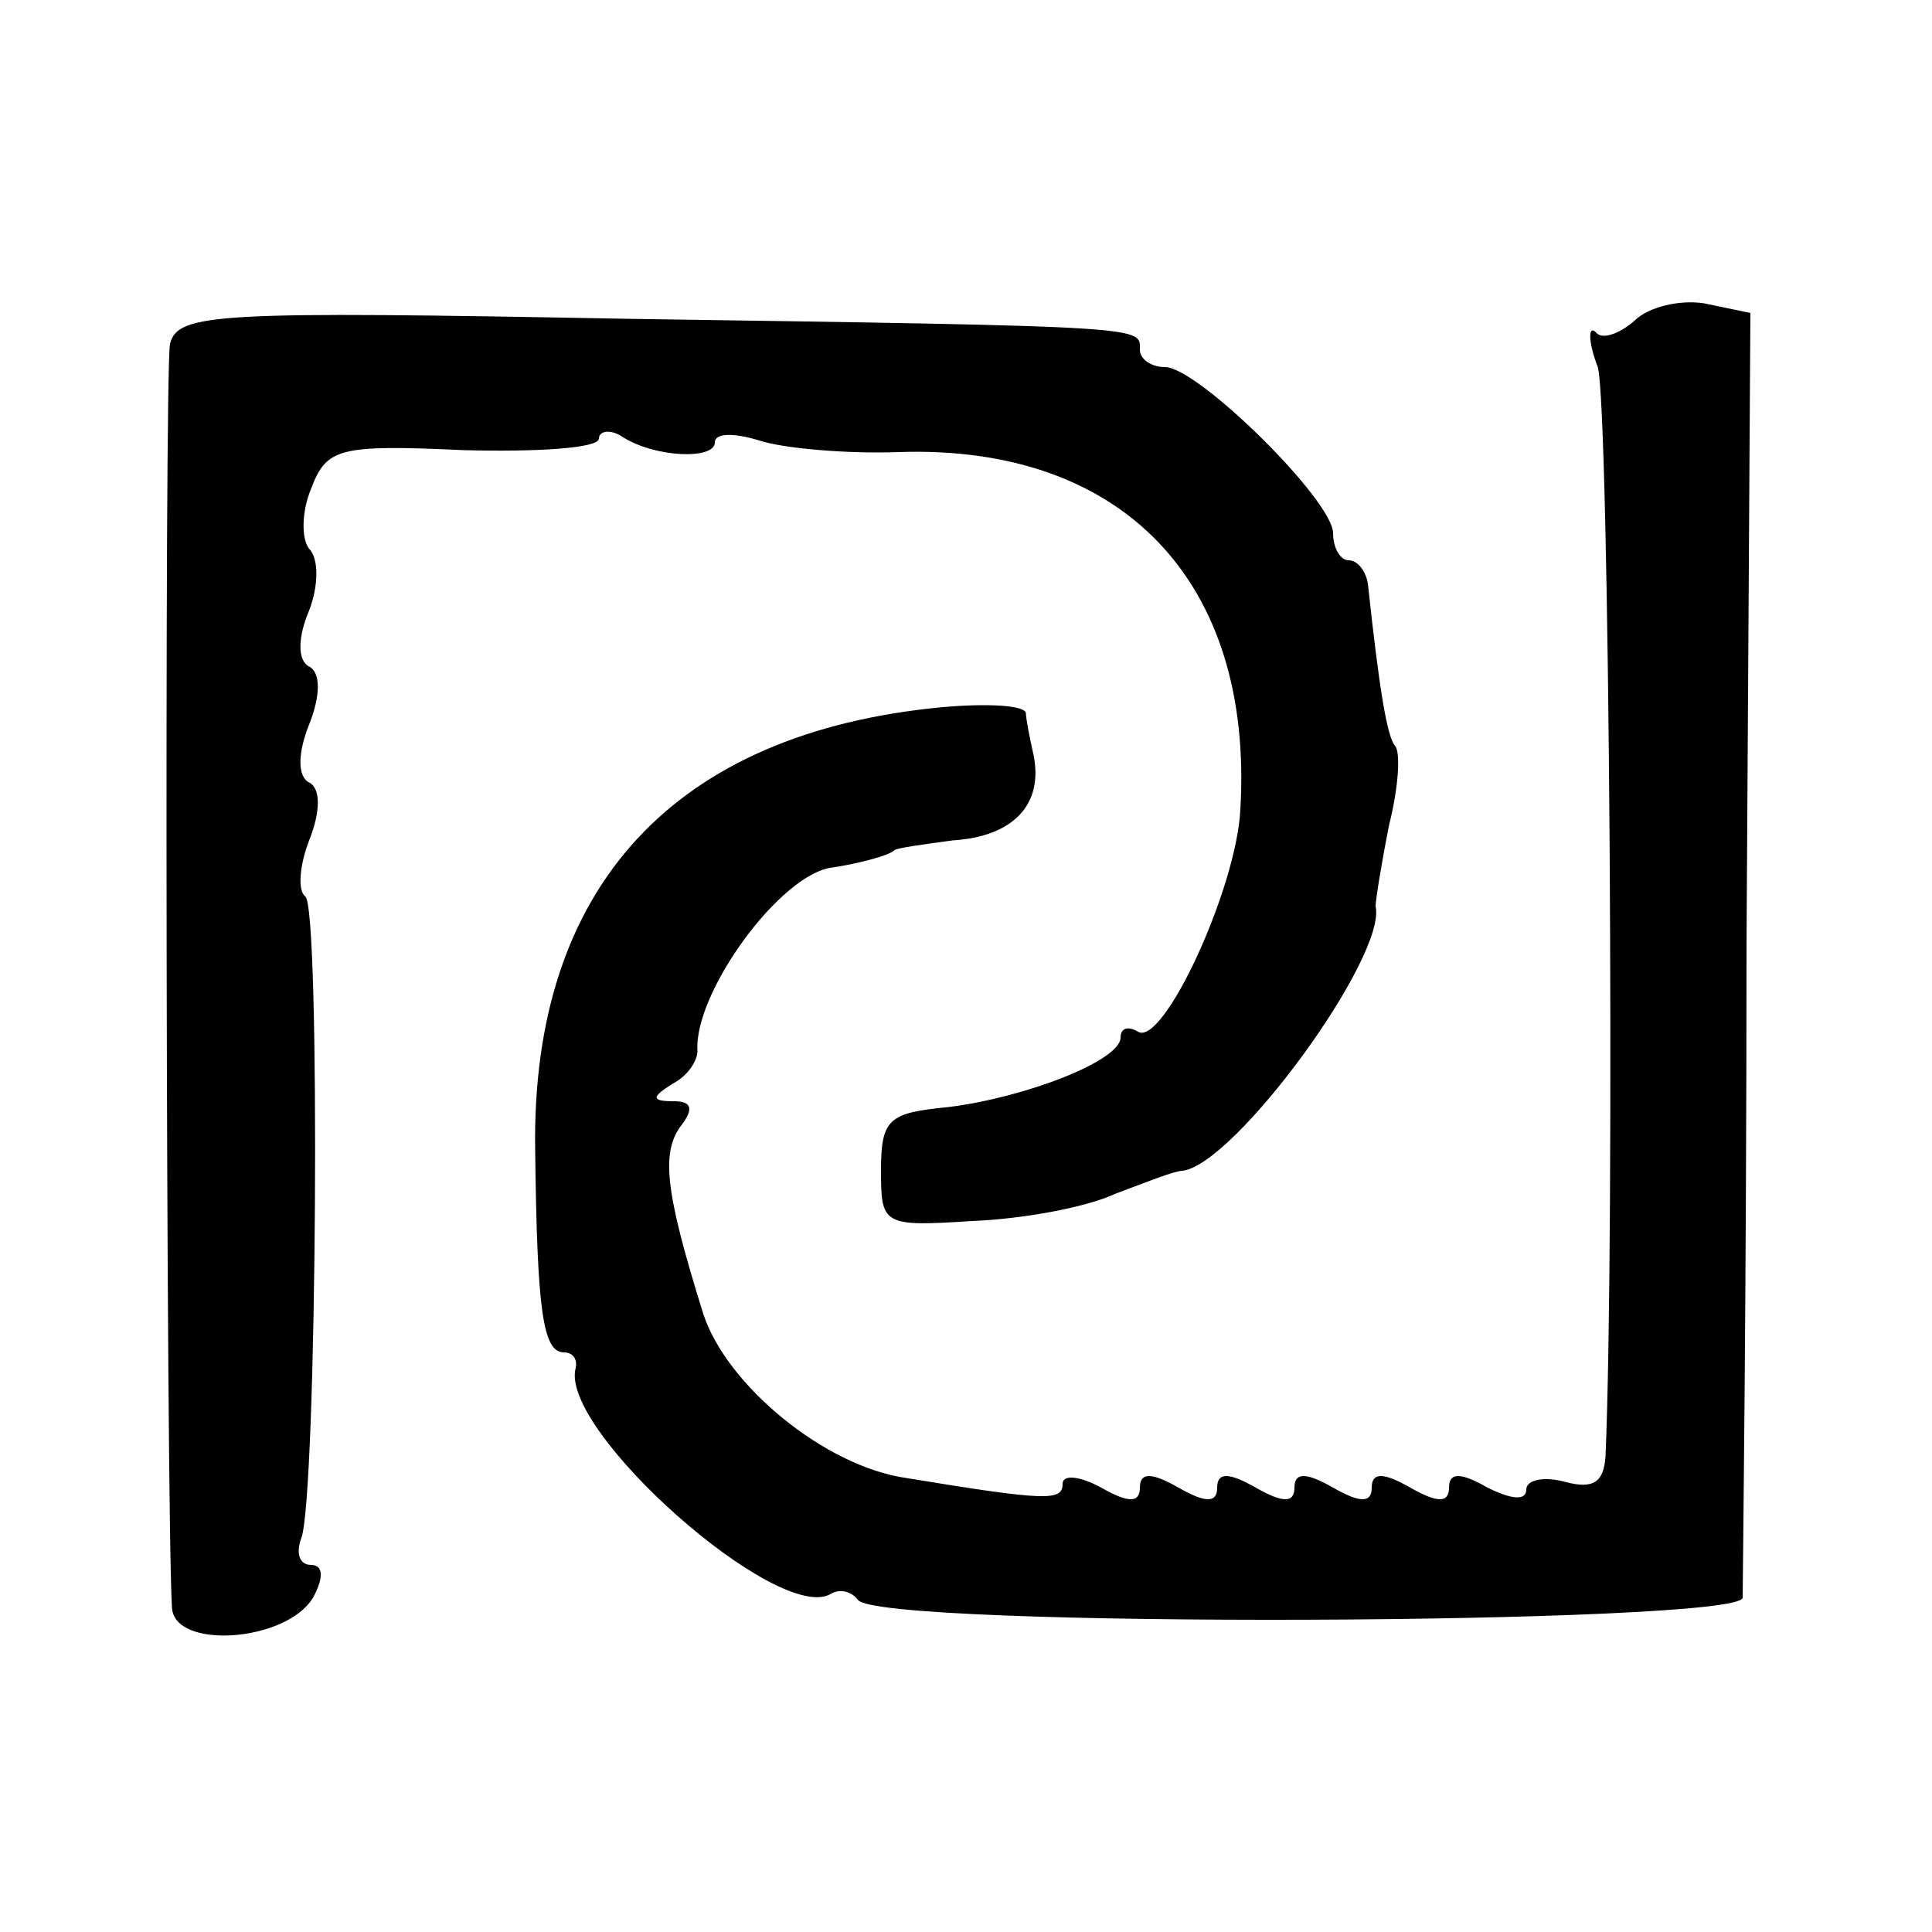
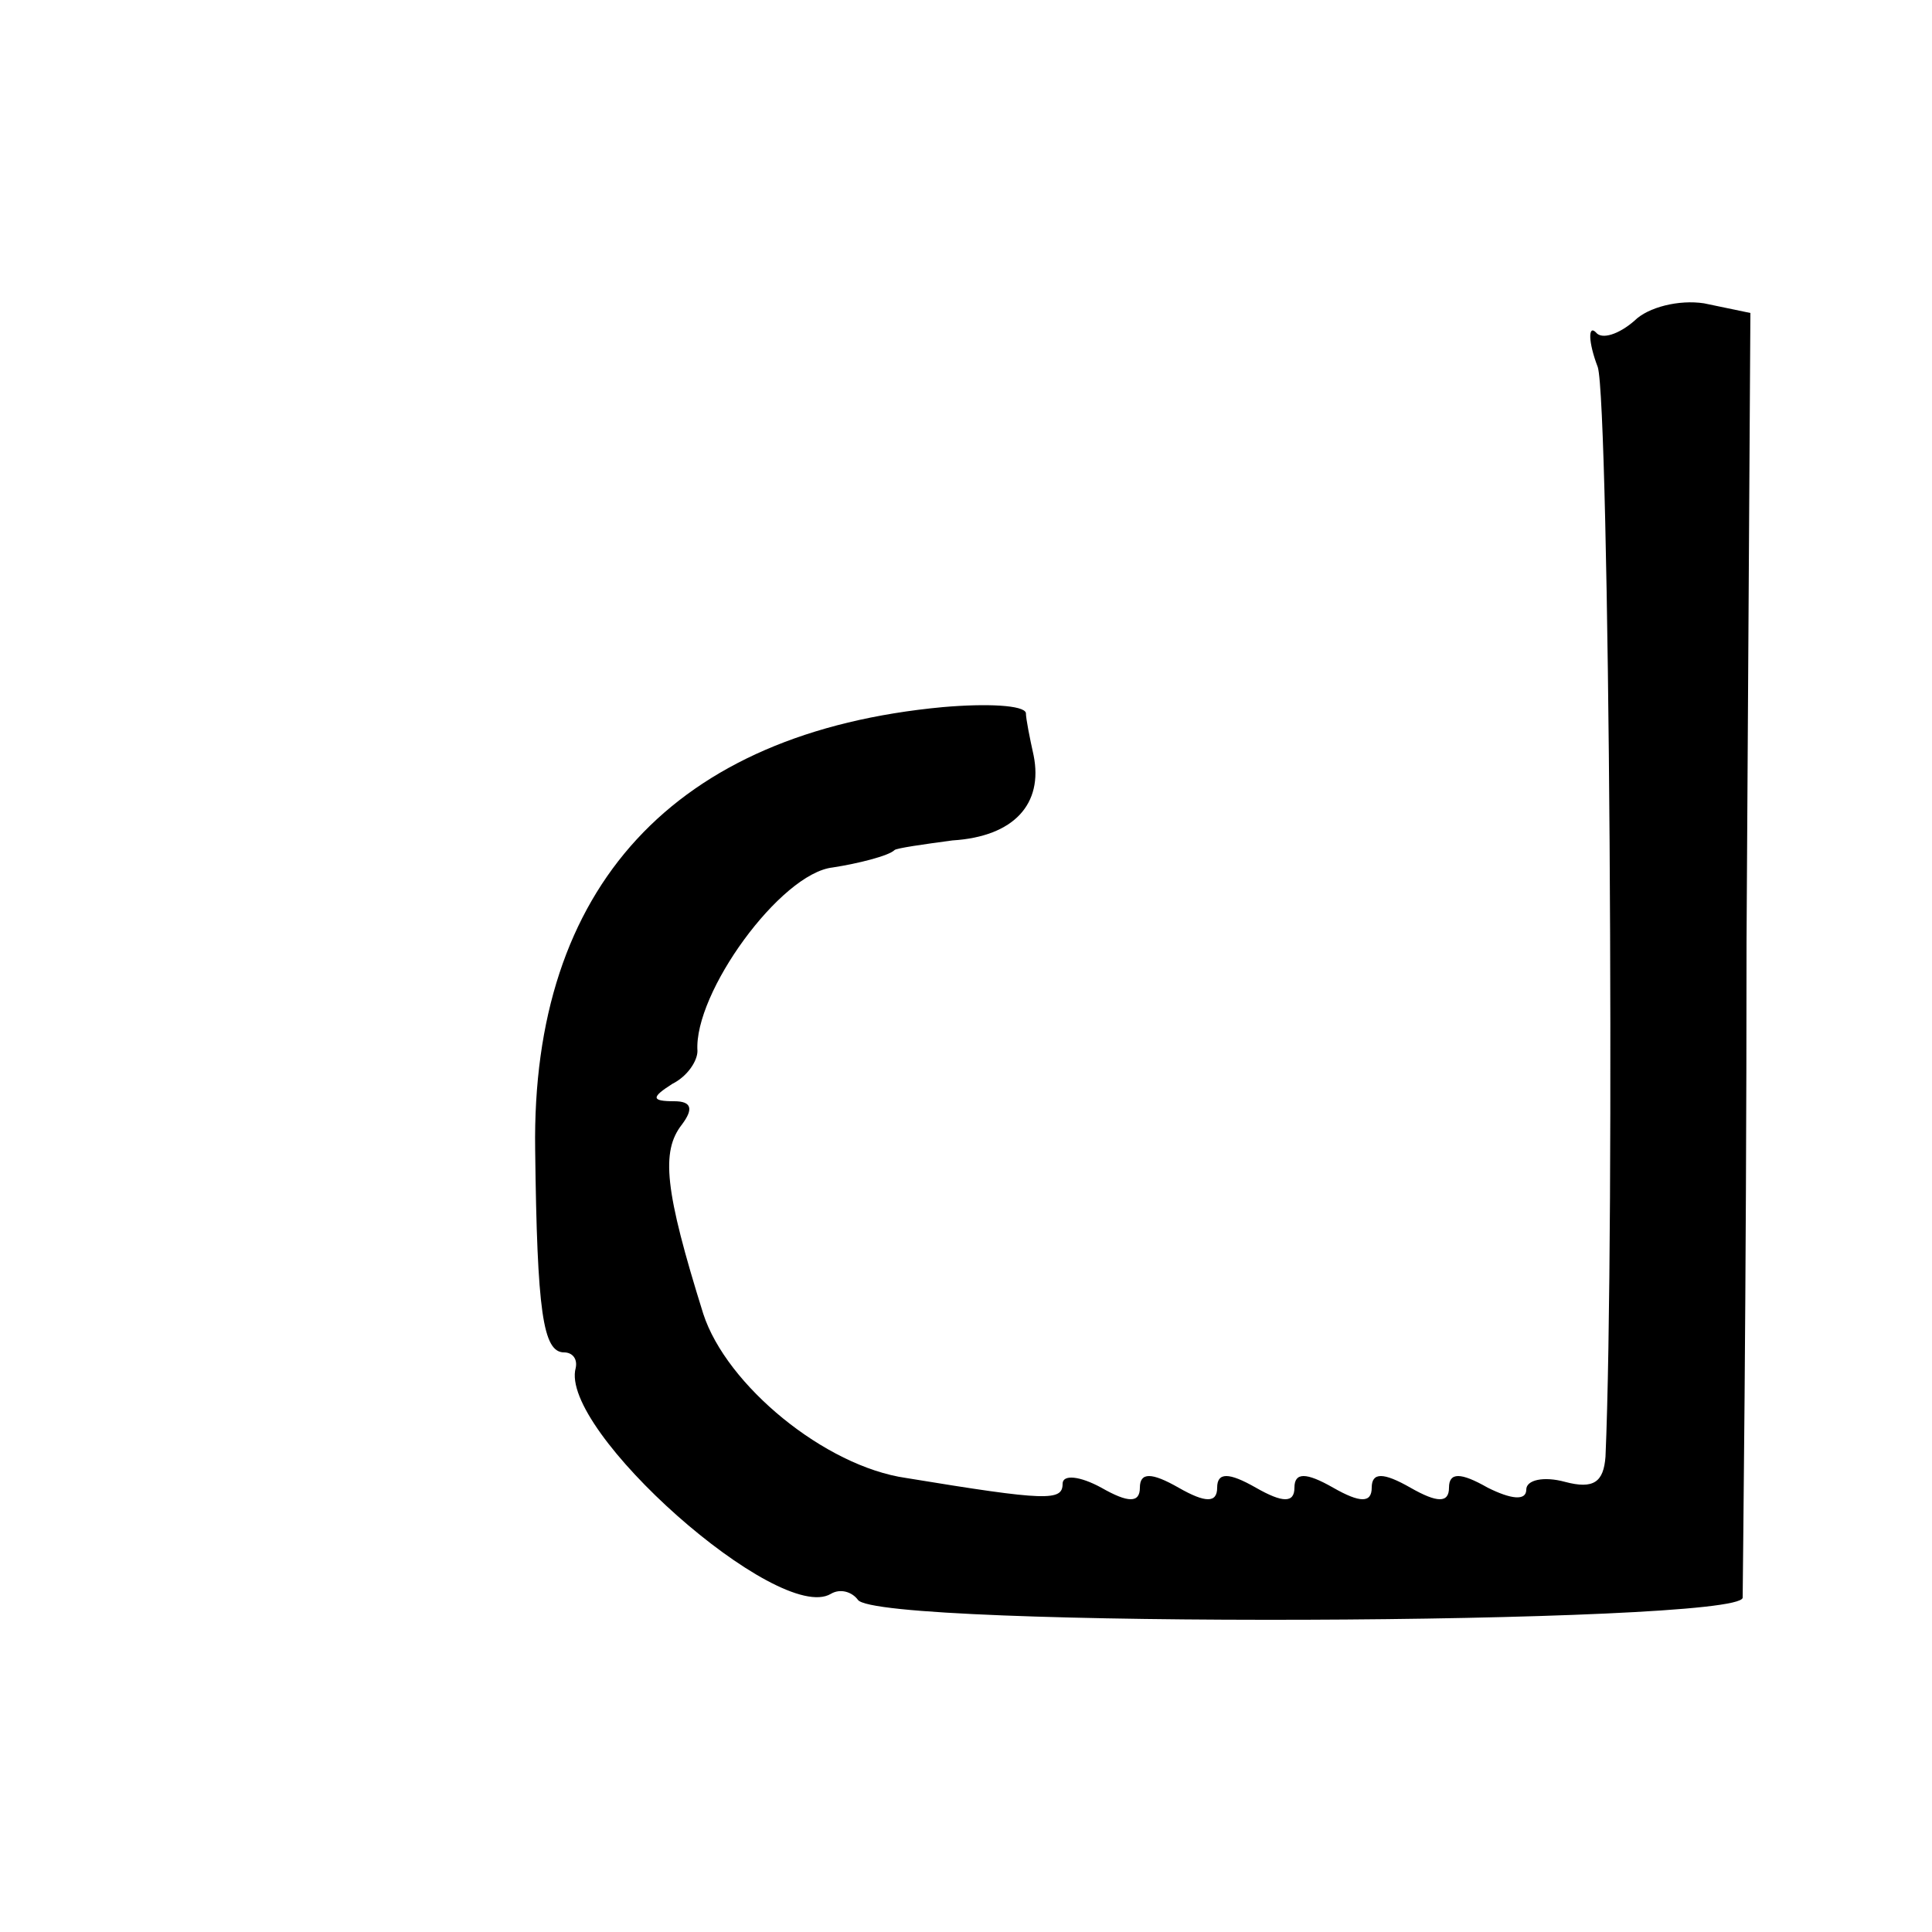
<svg xmlns="http://www.w3.org/2000/svg" version="1.0" width="100pt" height="100pt" viewBox="0 0 100 100" preserveAspectRatio="xMidYMid meet">
  <g transform="translate(0,100) scale(0.1,-0.1)" fill="#000000" stroke="none">
    <path d="M846 834 c-8 -7 -17 -10 -20 -6 -4 4 -4 -5 1 -18 6 -19 9 -449 4 -564 -1 -13 -6 -17 -21 -13 -11 3 -20 1 -20 -4 0 -6 -8 -5 -20 1 -14 8 -20 8 -20 0 0 -8 -6 -8 -20 0 -14 8 -20 8 -20 0 0 -8 -6 -8 -20 0 -14 8 -20 8 -20 0 0 -8 -6 -8 -20 0 -14 8 -20 8 -20 0 0 -8 -6 -8 -20 0 -14 8 -20 8 -20 0 0 -8 -6 -8 -20 0 -11 6 -20 7 -20 2 0 -9 -8 -9 -81 3 -42 6 -93 48 -105 85 -20 64 -22 84 -11 98 6 8 5 12 -4 12 -12 0 -12 2 -1 9 8 4 13 12 13 17 -2 30 43 92 70 95 13 2 29 6 32 9 1 1 15 3 30 5 32 2 47 19 42 44 -2 9 -4 19 -4 22 -1 4 -20 5 -43 3 -139 -13 -213 -93 -211 -229 1 -84 4 -105 15 -105 4 0 7 -3 6 -8 -9 -32 105 -133 132 -117 5 3 11 1 14 -3 9 -15 456 -13 458 1 0 7 2 159 2 339 l2 326 -24 5 c-13 2 -29 -2 -36 -9z" />
-     <path d="M88 822 c-3 -14 -2 -604 1 -654 1 -22 59 -18 73 5 6 11 5 17 -1 17 -6 0 -8 6 -5 14 8 22 10 327 2 332 -4 3 -3 16 2 29 6 15 6 27 0 30 -6 3 -6 15 0 30 6 15 6 27 0 30 -6 3 -6 15 0 29 5 13 5 27 0 32 -4 5 -4 19 1 31 8 21 14 23 79 20 38 -1 70 1 70 6 0 4 6 5 12 1 17 -11 48 -12 48 -3 0 5 10 5 23 1 12 -4 45 -7 72 -6 116 4 184 -67 177 -185 -2 -41 -40 -123 -53 -115 -5 3 -9 2 -9 -3 0 -12 -49 -31 -89 -36 -31 -3 -35 -6 -35 -33 0 -28 1 -29 47 -26 26 1 59 7 74 14 16 6 31 12 35 12 27 3 106 111 100 137 0 3 3 22 7 42 5 20 6 38 3 41 -4 5 -8 28 -14 84 -1 6 -5 12 -10 12 -4 0 -8 6 -8 14 0 17 -70 86 -87 86 -7 0 -13 4 -13 9 0 12 7 12 -266 16 -212 4 -232 3 -236 -13z" />
  </g>
</svg>